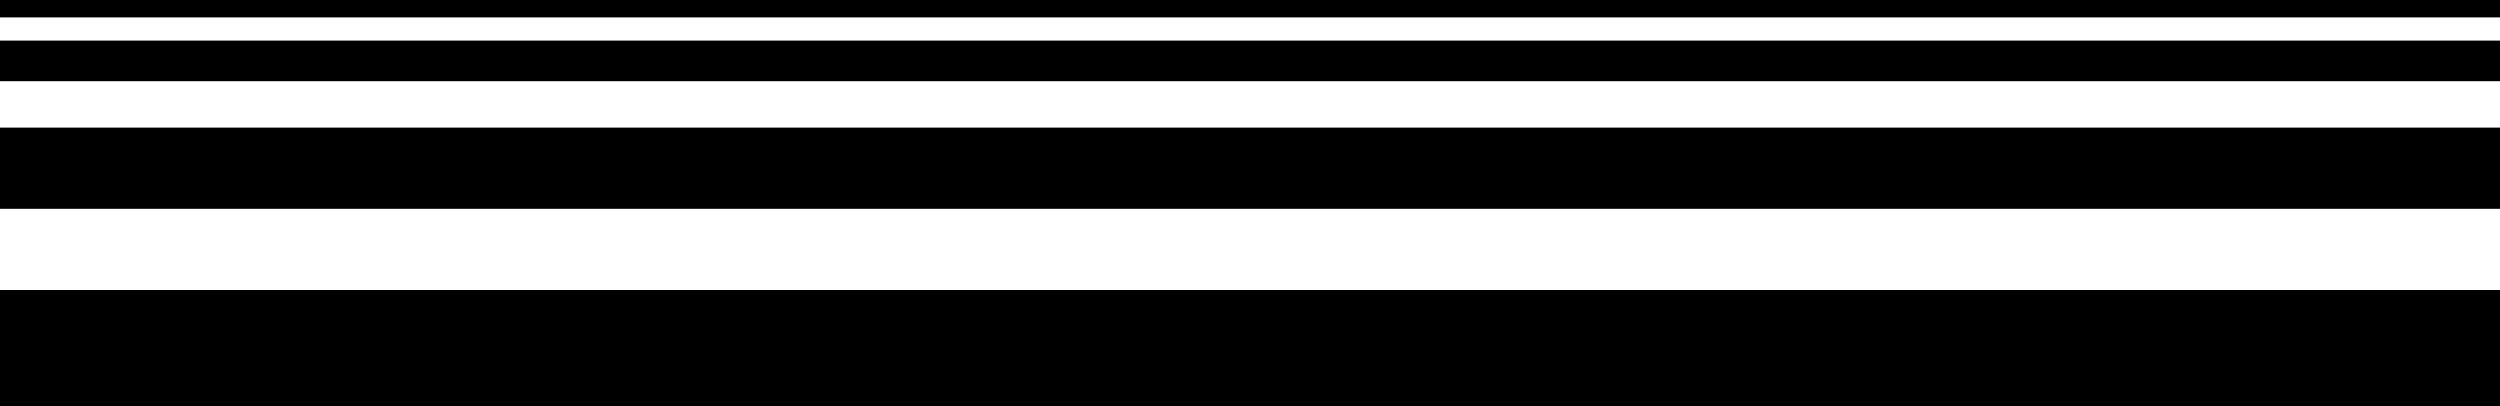
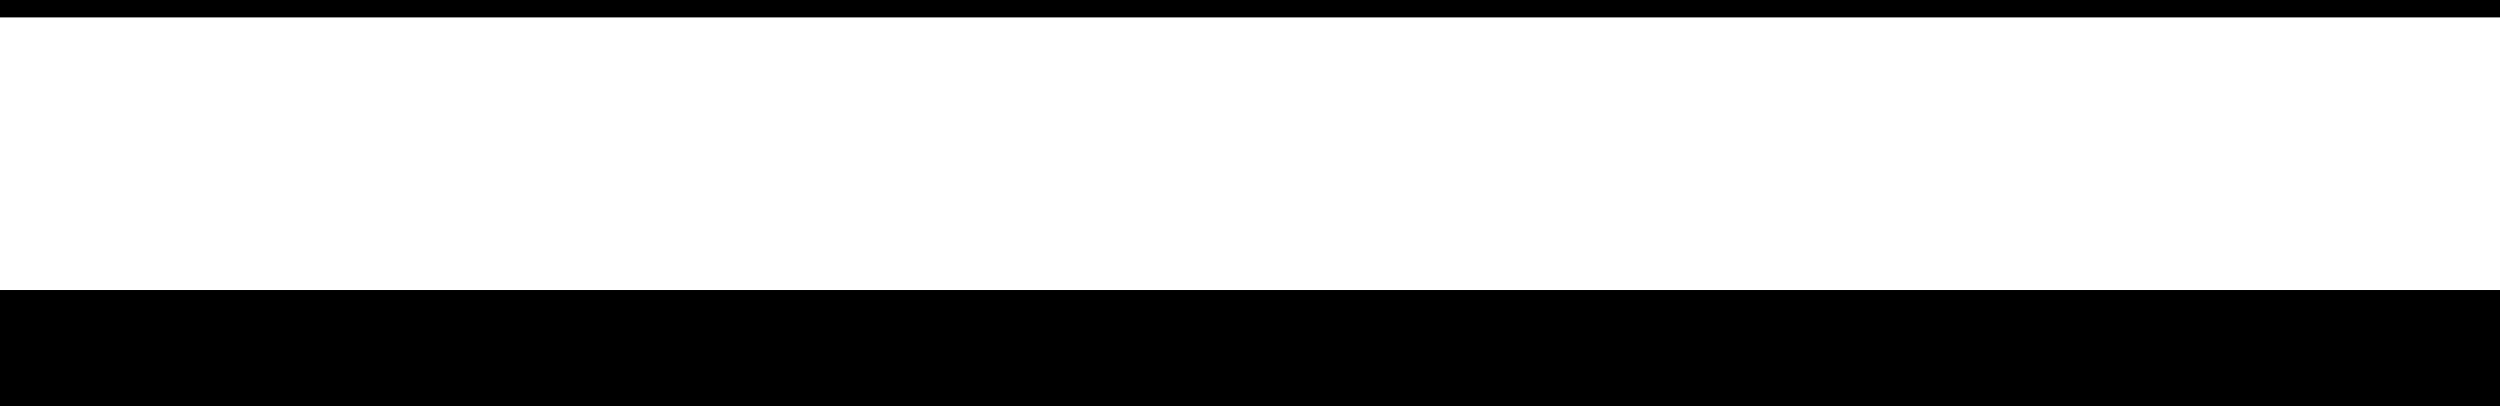
<svg xmlns="http://www.w3.org/2000/svg" width="431" height="70" viewBox="0 0 431 70" fill="none">
  <rect width="431" height="3" fill="black" />
-   <rect y="7" width="431" height="7" fill="black" />
-   <rect y="22" width="431" height="14" fill="black" />
  <rect y="50" width="431" height="20" fill="black" />
</svg>